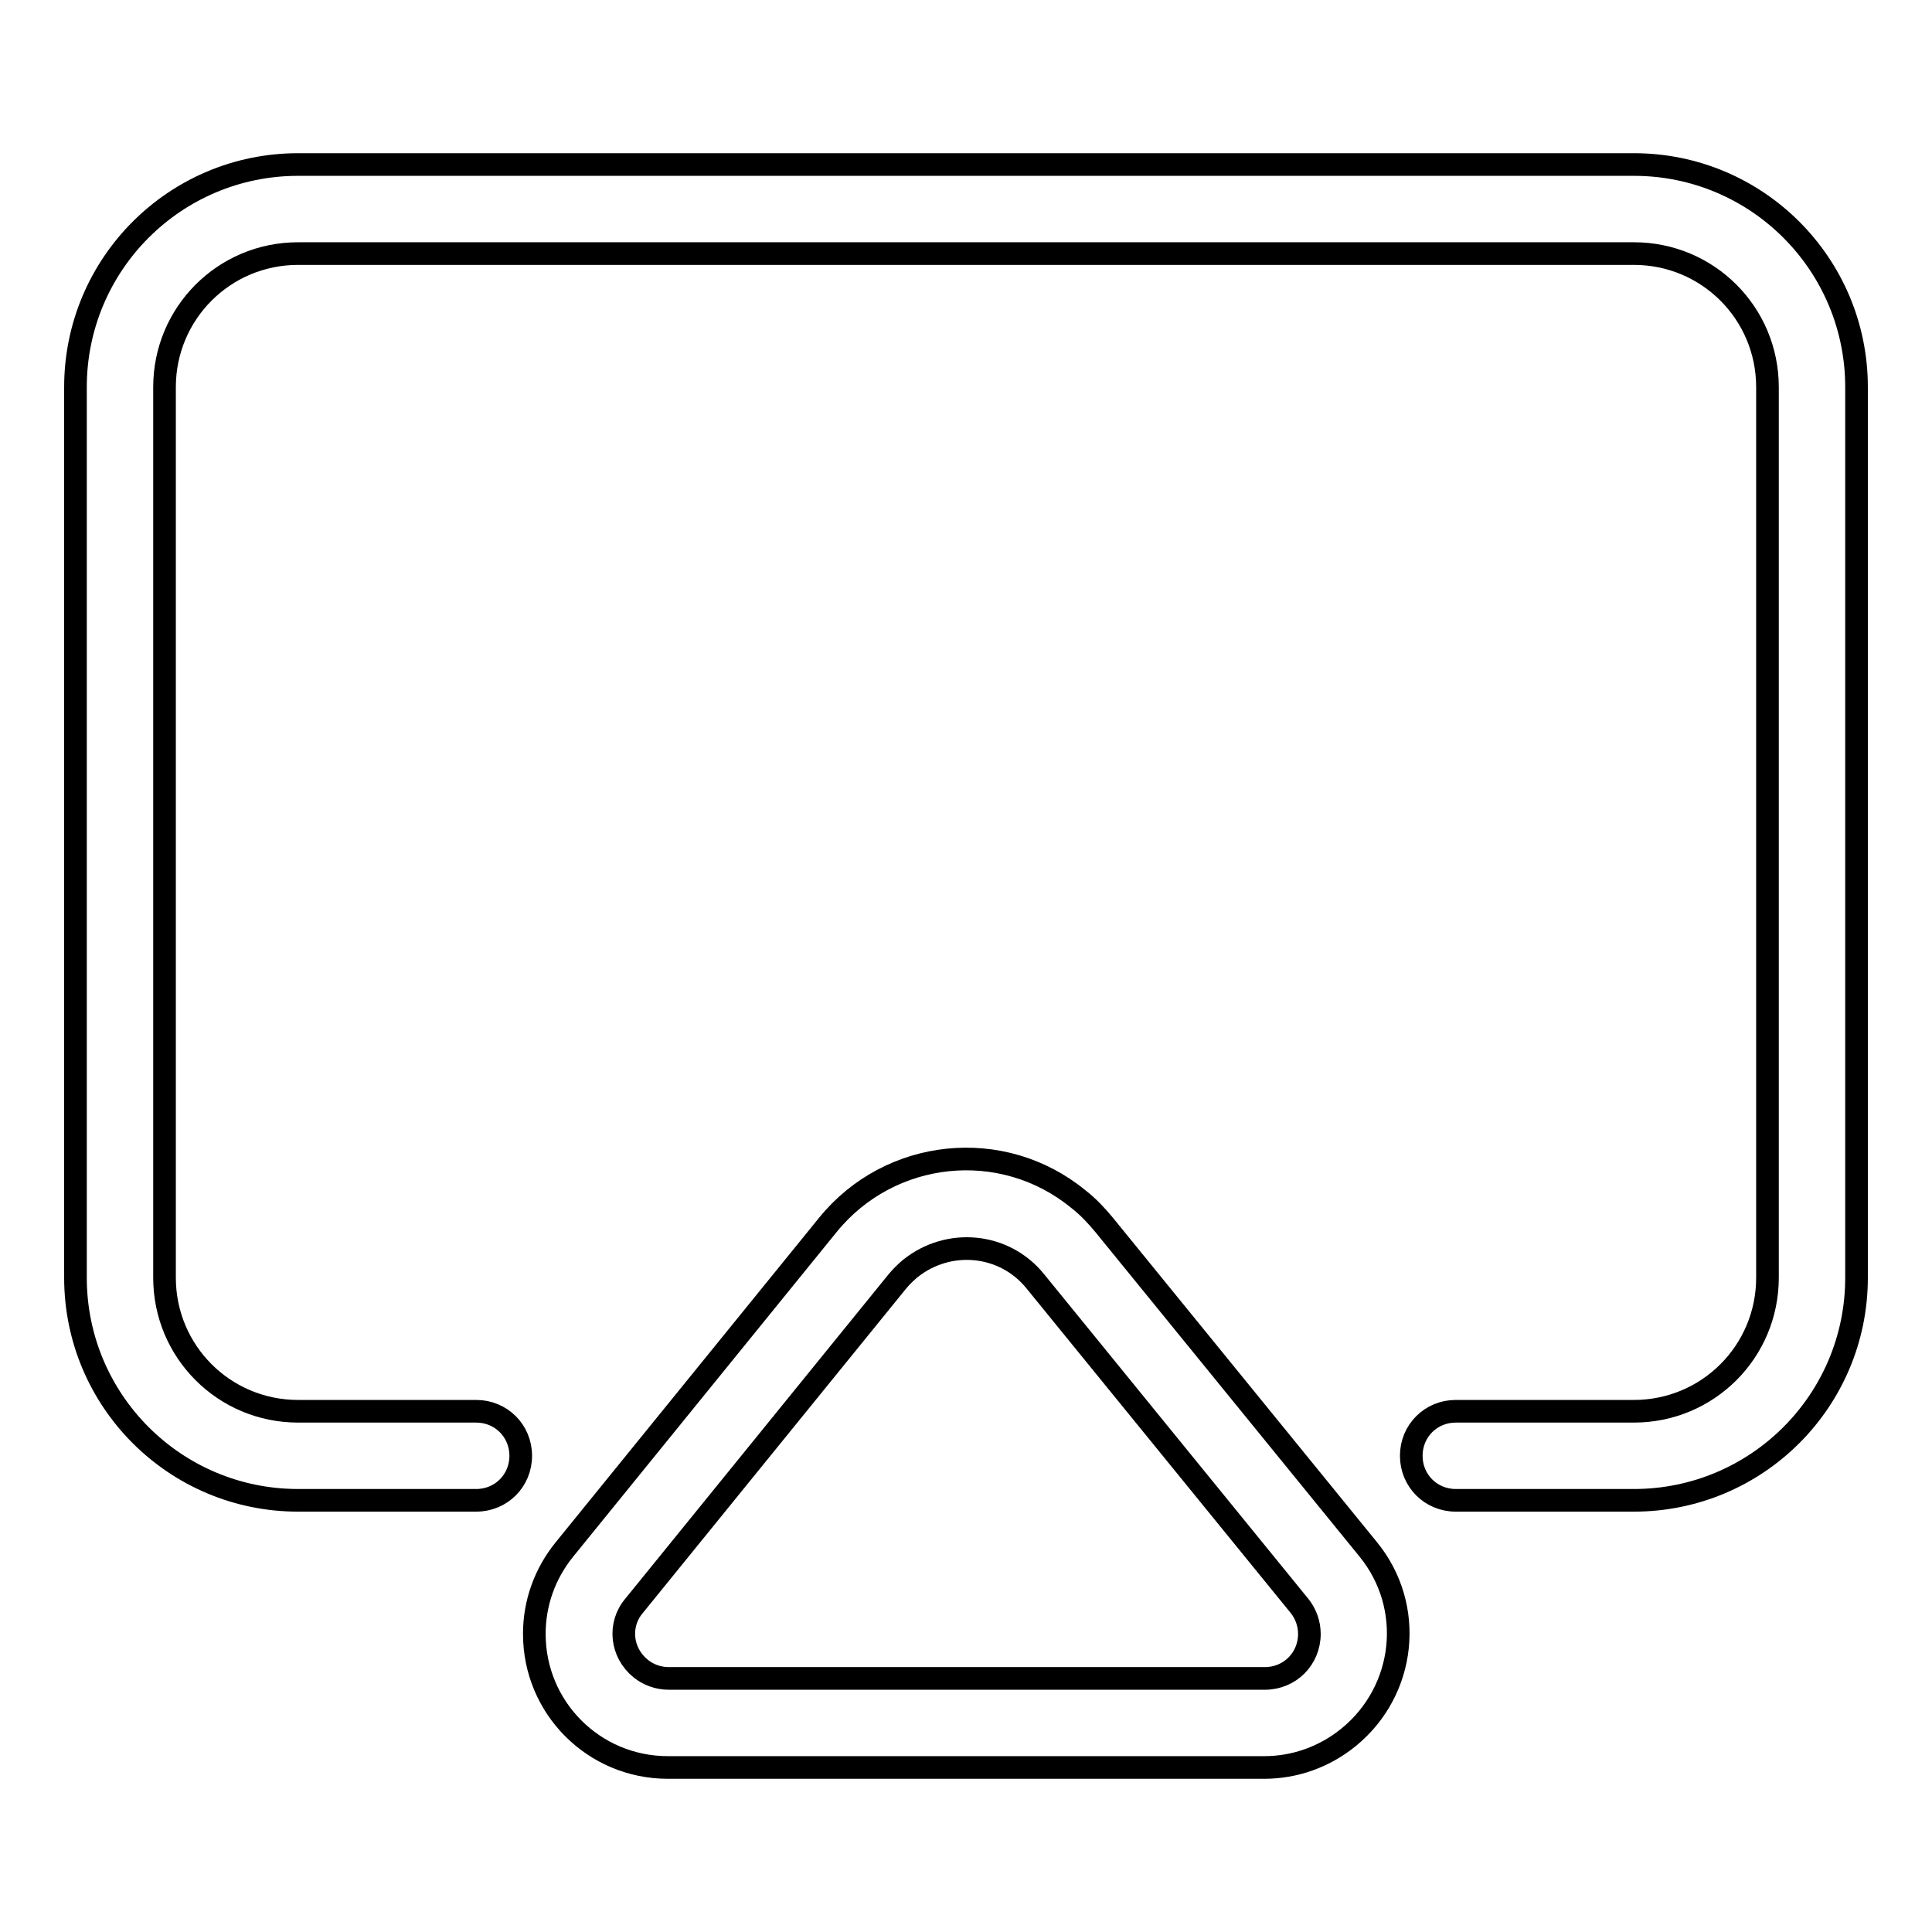
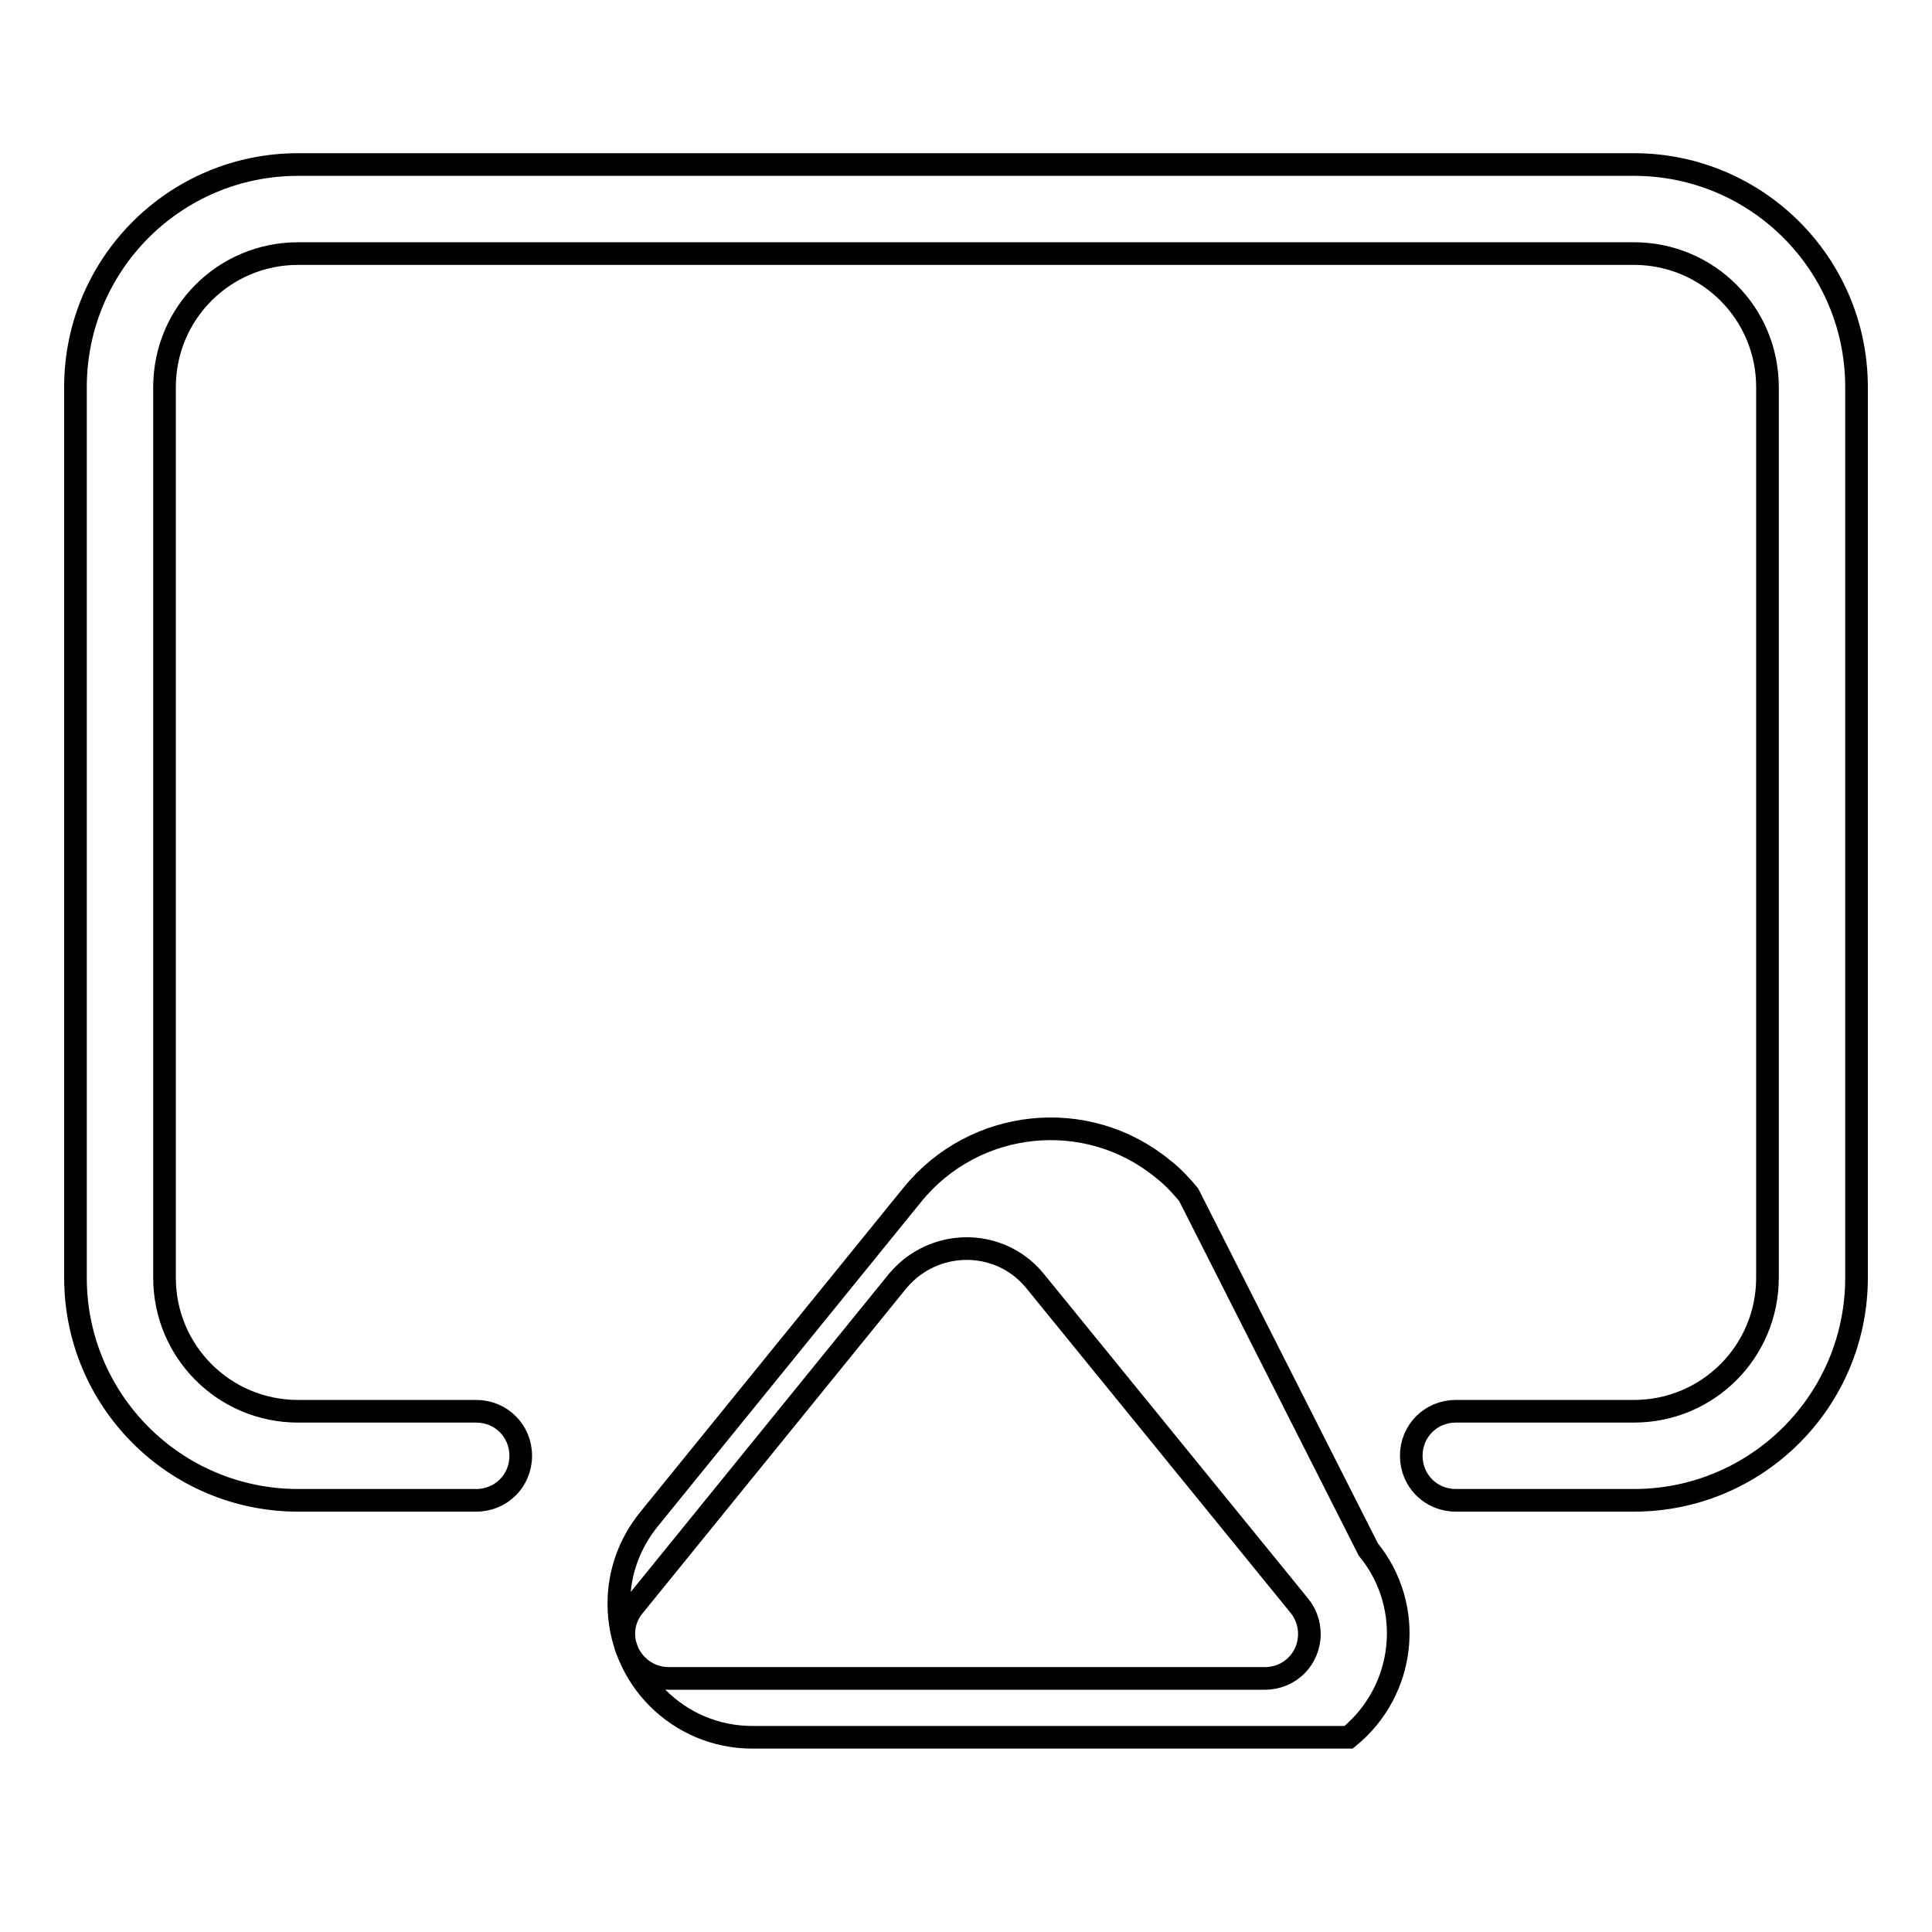
<svg xmlns="http://www.w3.org/2000/svg" version="1.1" x="0px" y="0px" viewBox="0 0 256 256" enable-background="new 0 0 256 256" xml:space="preserve">
  <g>
-     <path stroke-width="3" fill-opacity="0" stroke="#000000" d="M63.1,187c3.3,0,5.9,2.6,5.9,5.9c0,3.3-2.6,5.9-5.9,5.9H39.5c-16.3,0-29.5-13.2-29.5-29.5v-118 C10,35,23.2,21.8,39.5,21.8l0,0h177c16.3,0,29.5,13.2,29.5,29.5v118c0,16.3-13.2,29.5-29.5,29.5h-23.6c-3.3,0-5.9-2.6-5.9-5.9 c0-3.3,2.6-5.9,5.9-5.9h23.6c9.8,0,17.7-7.9,17.7-17.7v-118c0-9.8-7.9-17.7-17.7-17.7h-177c-9.8,0-17.7,7.9-17.7,17.7v118 c0,9.8,7.9,17.7,17.7,17.7H63.1z M137.2,169.8c-4.1-5.1-11.5-5.8-16.6-1.7c-0.6,0.5-1.2,1.1-1.7,1.7l-34.9,43 c-2.1,2.5-1.7,6.2,0.9,8.3c1,0.8,2.3,1.3,3.7,1.3h79c3.3,0,5.9-2.6,5.9-5.9c0-1.4-0.5-2.7-1.3-3.7L137.2,169.8L137.2,169.8z  M181.3,205.3c6.2,7.6,5,18.7-2.6,24.9c-3.2,2.6-7.1,4-11.2,4h-79c-9.8,0-17.7-7.9-17.7-17.7c0-4.1,1.4-8,4-11.2l34.9-43 c8.2-10.1,23.1-11.7,33.2-3.4c1.3,1,2.4,2.2,3.4,3.4L181.3,205.3L181.3,205.3z" />
+     <path stroke-width="3" fill-opacity="0" stroke="#000000" d="M63.1,187c3.3,0,5.9,2.6,5.9,5.9c0,3.3-2.6,5.9-5.9,5.9H39.5c-16.3,0-29.5-13.2-29.5-29.5v-118 C10,35,23.2,21.8,39.5,21.8l0,0h177c16.3,0,29.5,13.2,29.5,29.5v118c0,16.3-13.2,29.5-29.5,29.5h-23.6c-3.3,0-5.9-2.6-5.9-5.9 c0-3.3,2.6-5.9,5.9-5.9h23.6c9.8,0,17.7-7.9,17.7-17.7v-118c0-9.8-7.9-17.7-17.7-17.7h-177c-9.8,0-17.7,7.9-17.7,17.7v118 c0,9.8,7.9,17.7,17.7,17.7H63.1z M137.2,169.8c-4.1-5.1-11.5-5.8-16.6-1.7c-0.6,0.5-1.2,1.1-1.7,1.7l-34.9,43 c-2.1,2.5-1.7,6.2,0.9,8.3c1,0.8,2.3,1.3,3.7,1.3h79c3.3,0,5.9-2.6,5.9-5.9c0-1.4-0.5-2.7-1.3-3.7L137.2,169.8L137.2,169.8z  M181.3,205.3c6.2,7.6,5,18.7-2.6,24.9h-79c-9.8,0-17.7-7.9-17.7-17.7c0-4.1,1.4-8,4-11.2l34.9-43 c8.2-10.1,23.1-11.7,33.2-3.4c1.3,1,2.4,2.2,3.4,3.4L181.3,205.3L181.3,205.3z" />
  </g>
</svg>